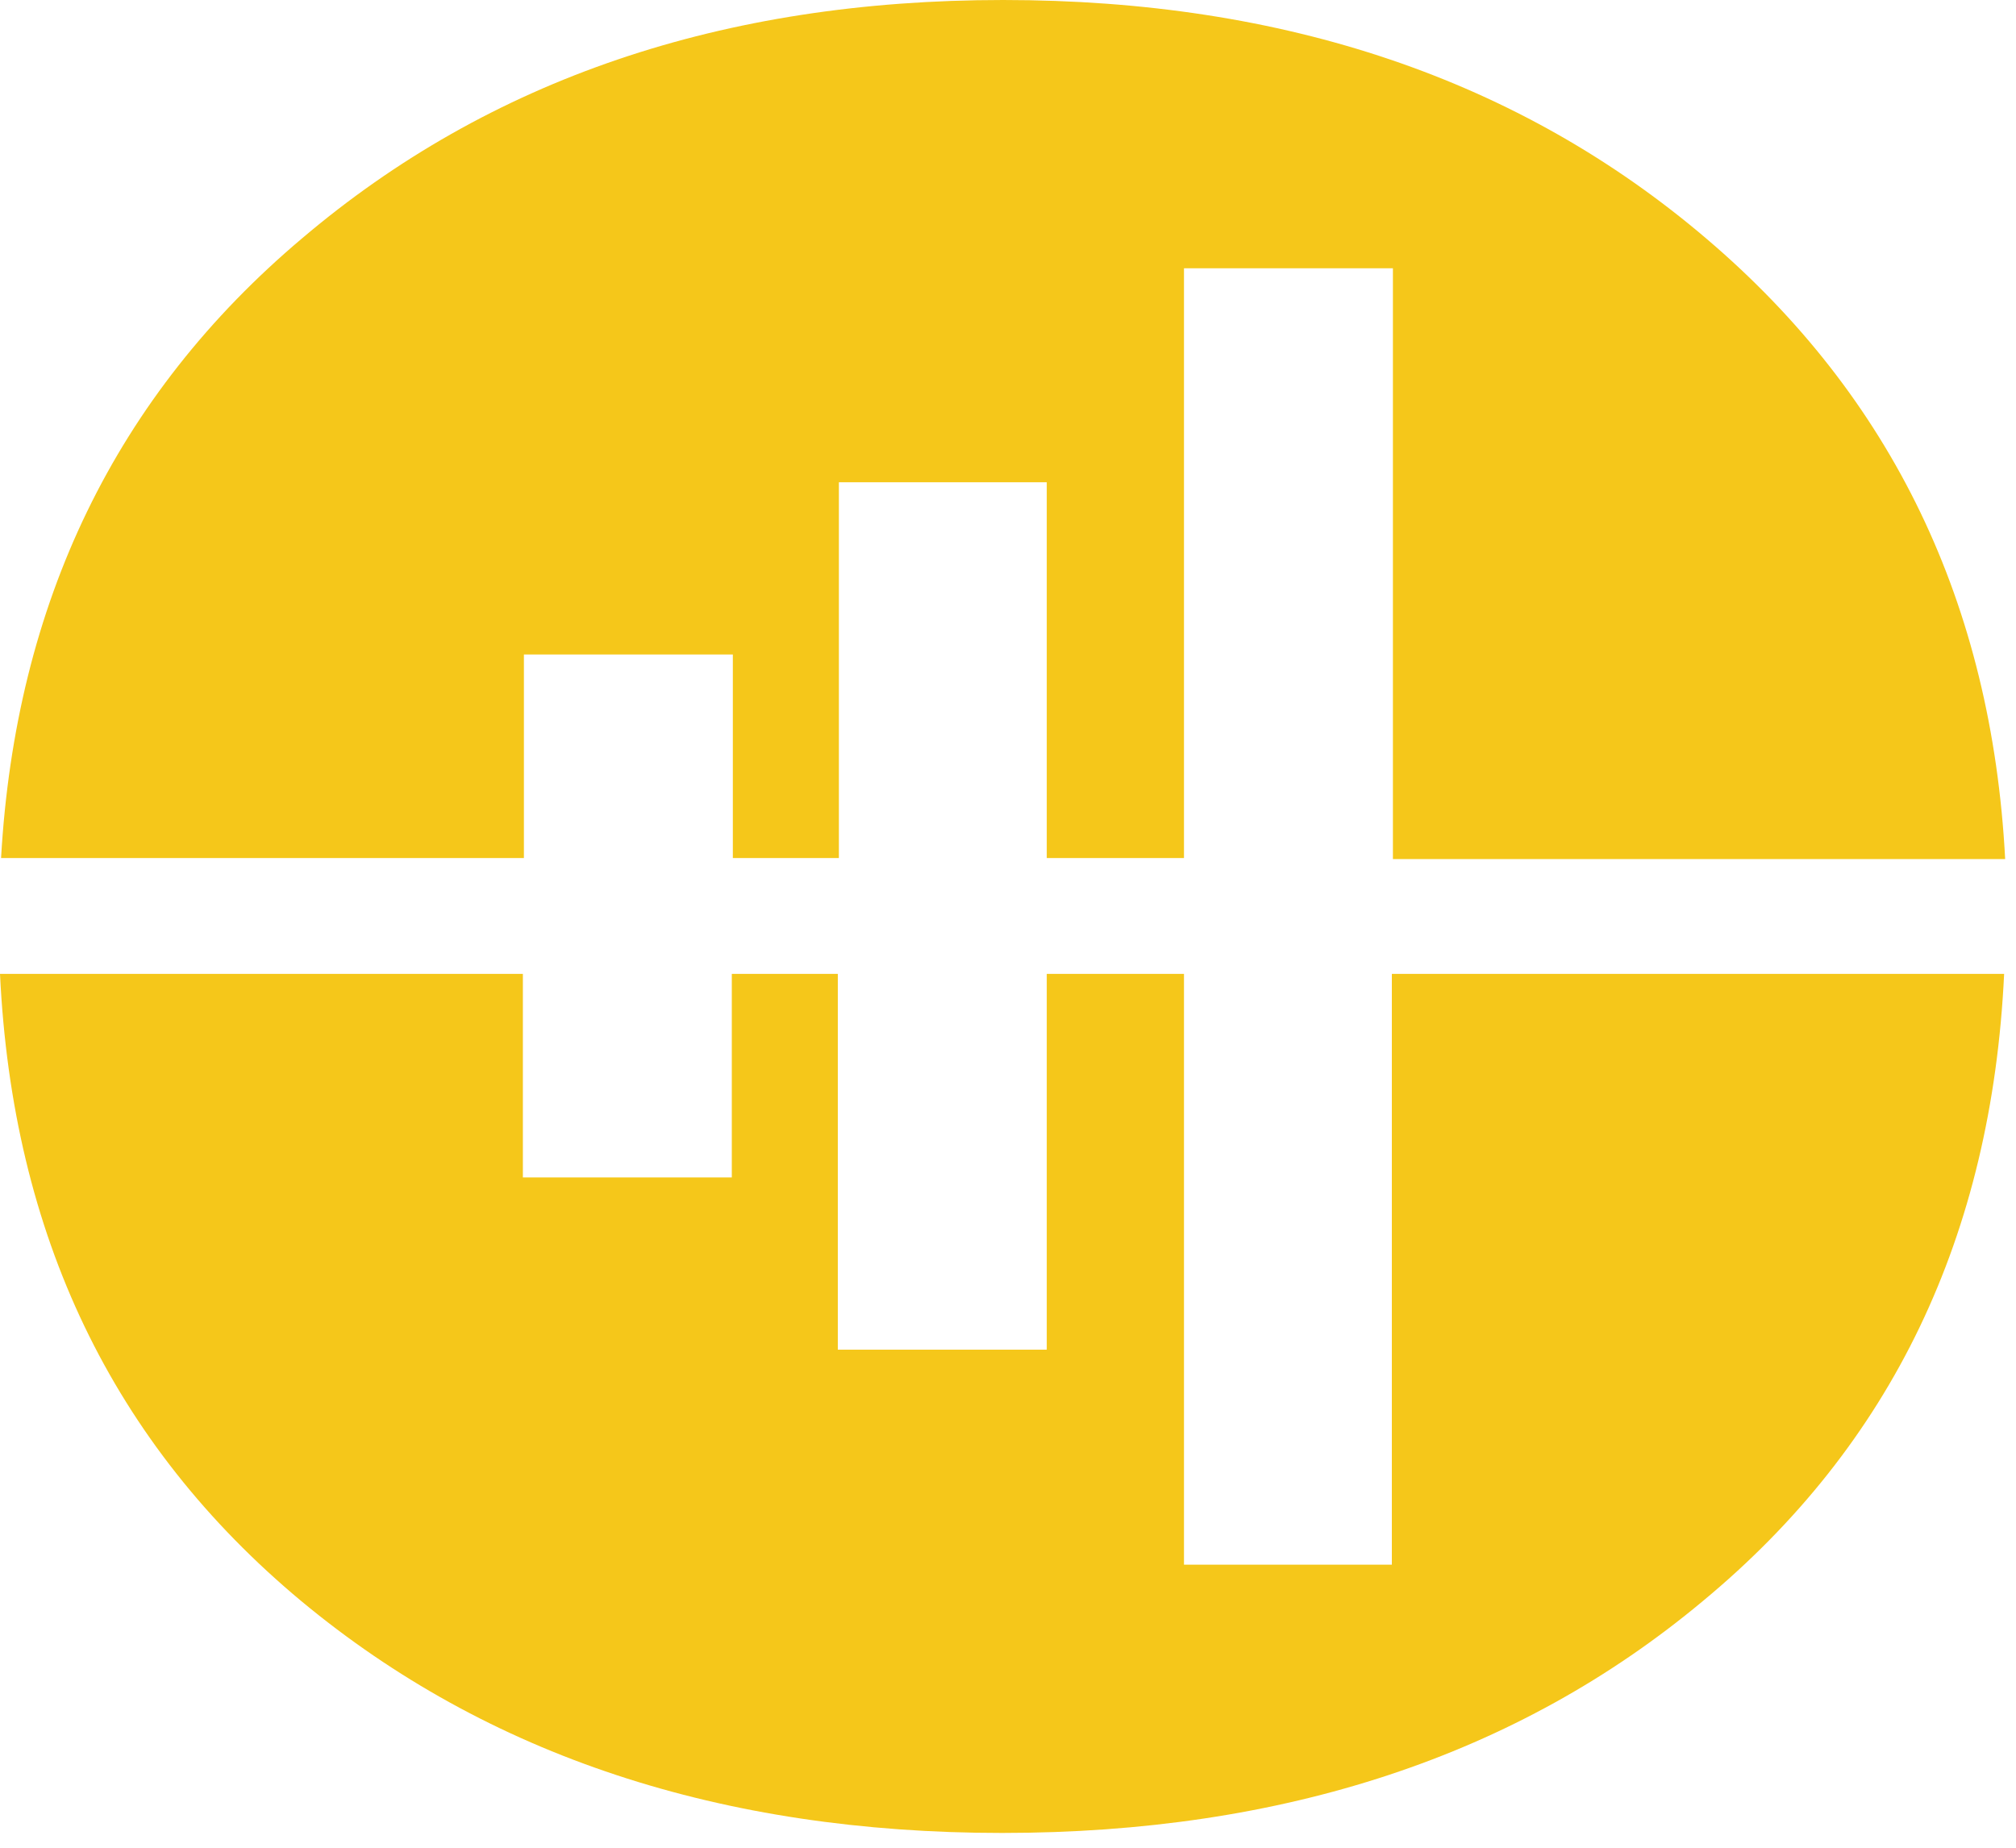
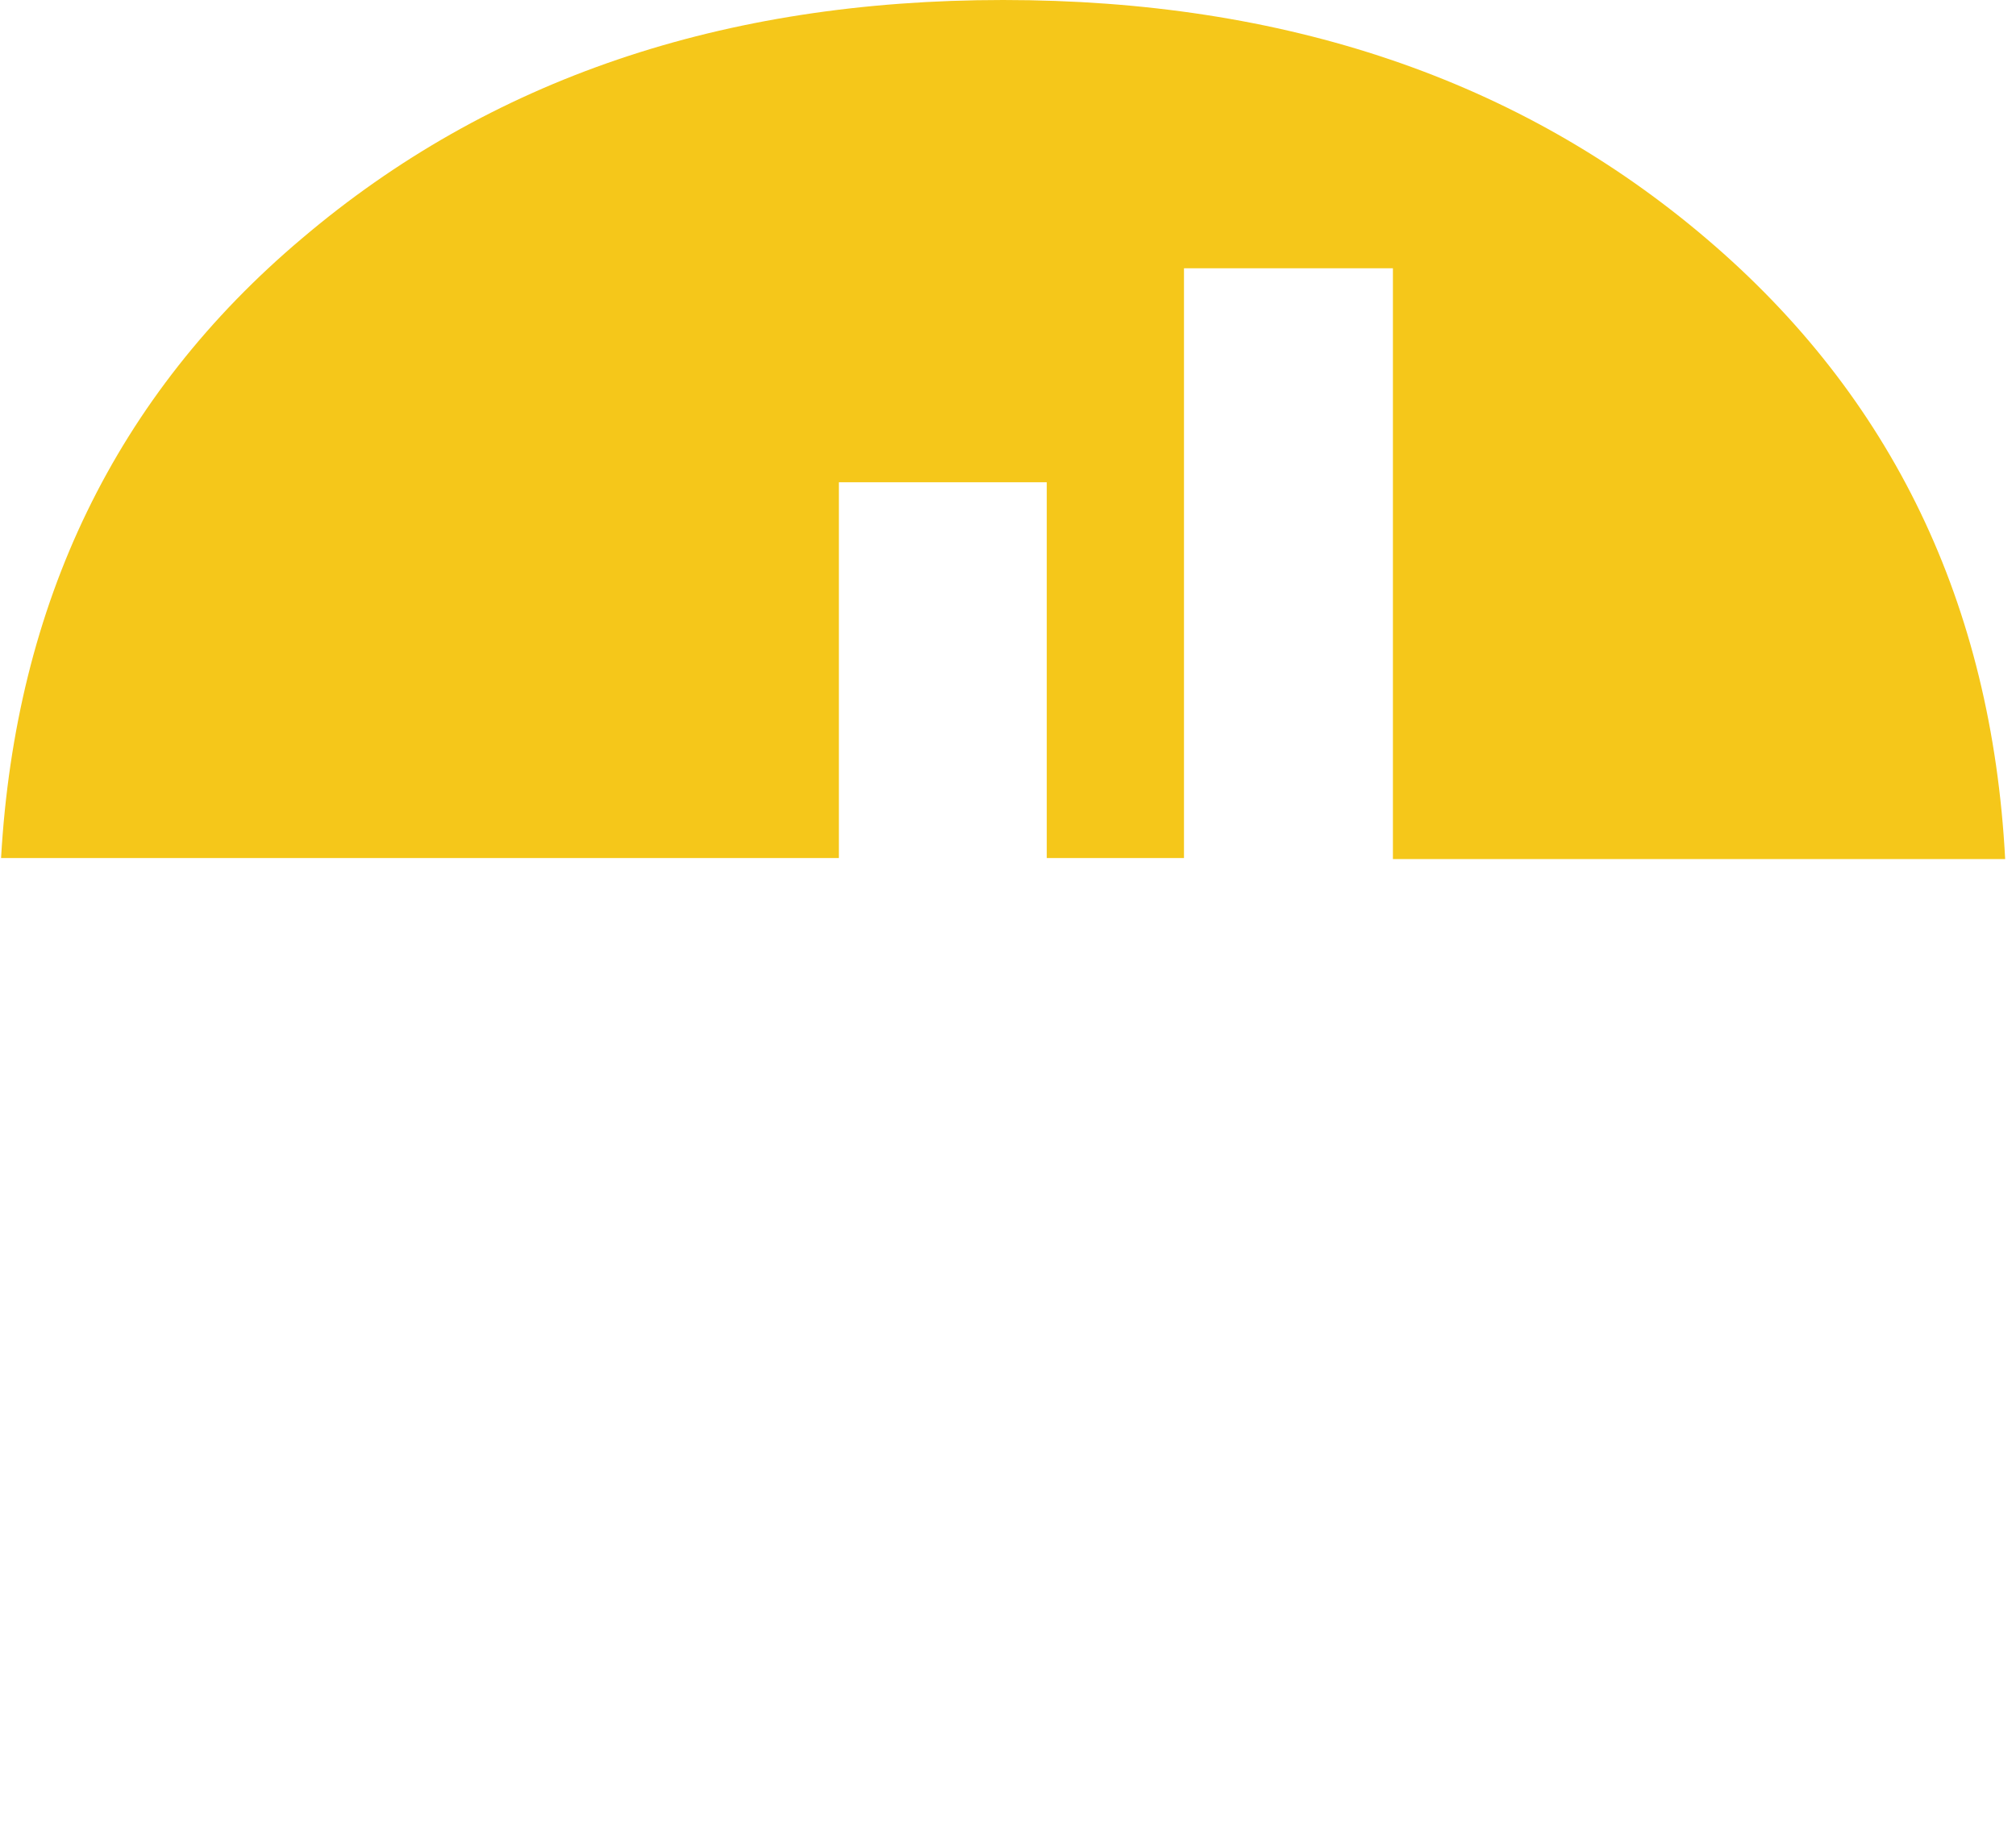
<svg xmlns="http://www.w3.org/2000/svg" width="72" height="66" viewBox="0 0 72 66" fill="none">
-   <path d="M18.711 23.378H26.173V30.648H29.96V17.226H37.384V30.648H42.285V9.582H49.747V30.685H71.613C71.131 21.551 67.566 14.168 60.959 8.538C54.276 2.834 45.886 0 35.825 0C25.802 0 17.486 2.834 10.803 8.501C4.121 14.131 0.557 21.551 0.038 30.648H18.711V23.378Z" fill="#F5C71A" />
-   <path d="M49.746 55.89H42.285V34.787H37.384V48.21H29.922V34.787H26.136V42.058H18.674V34.787H0C0.446 44.108 4.009 51.565 10.766 57.195C17.411 62.713 25.764 65.472 35.788 65.472C45.849 65.472 54.201 62.713 60.809 57.195C67.566 51.602 71.131 44.145 71.576 34.787H49.709V55.89H49.746Z" fill="#F5C71A" />
+   <path d="M18.711 23.378V30.648H29.96V17.226H37.384V30.648H42.285V9.582H49.747V30.685H71.613C71.131 21.551 67.566 14.168 60.959 8.538C54.276 2.834 45.886 0 35.825 0C25.802 0 17.486 2.834 10.803 8.501C4.121 14.131 0.557 21.551 0.038 30.648H18.711V23.378Z" fill="#F5C71A" />
</svg>